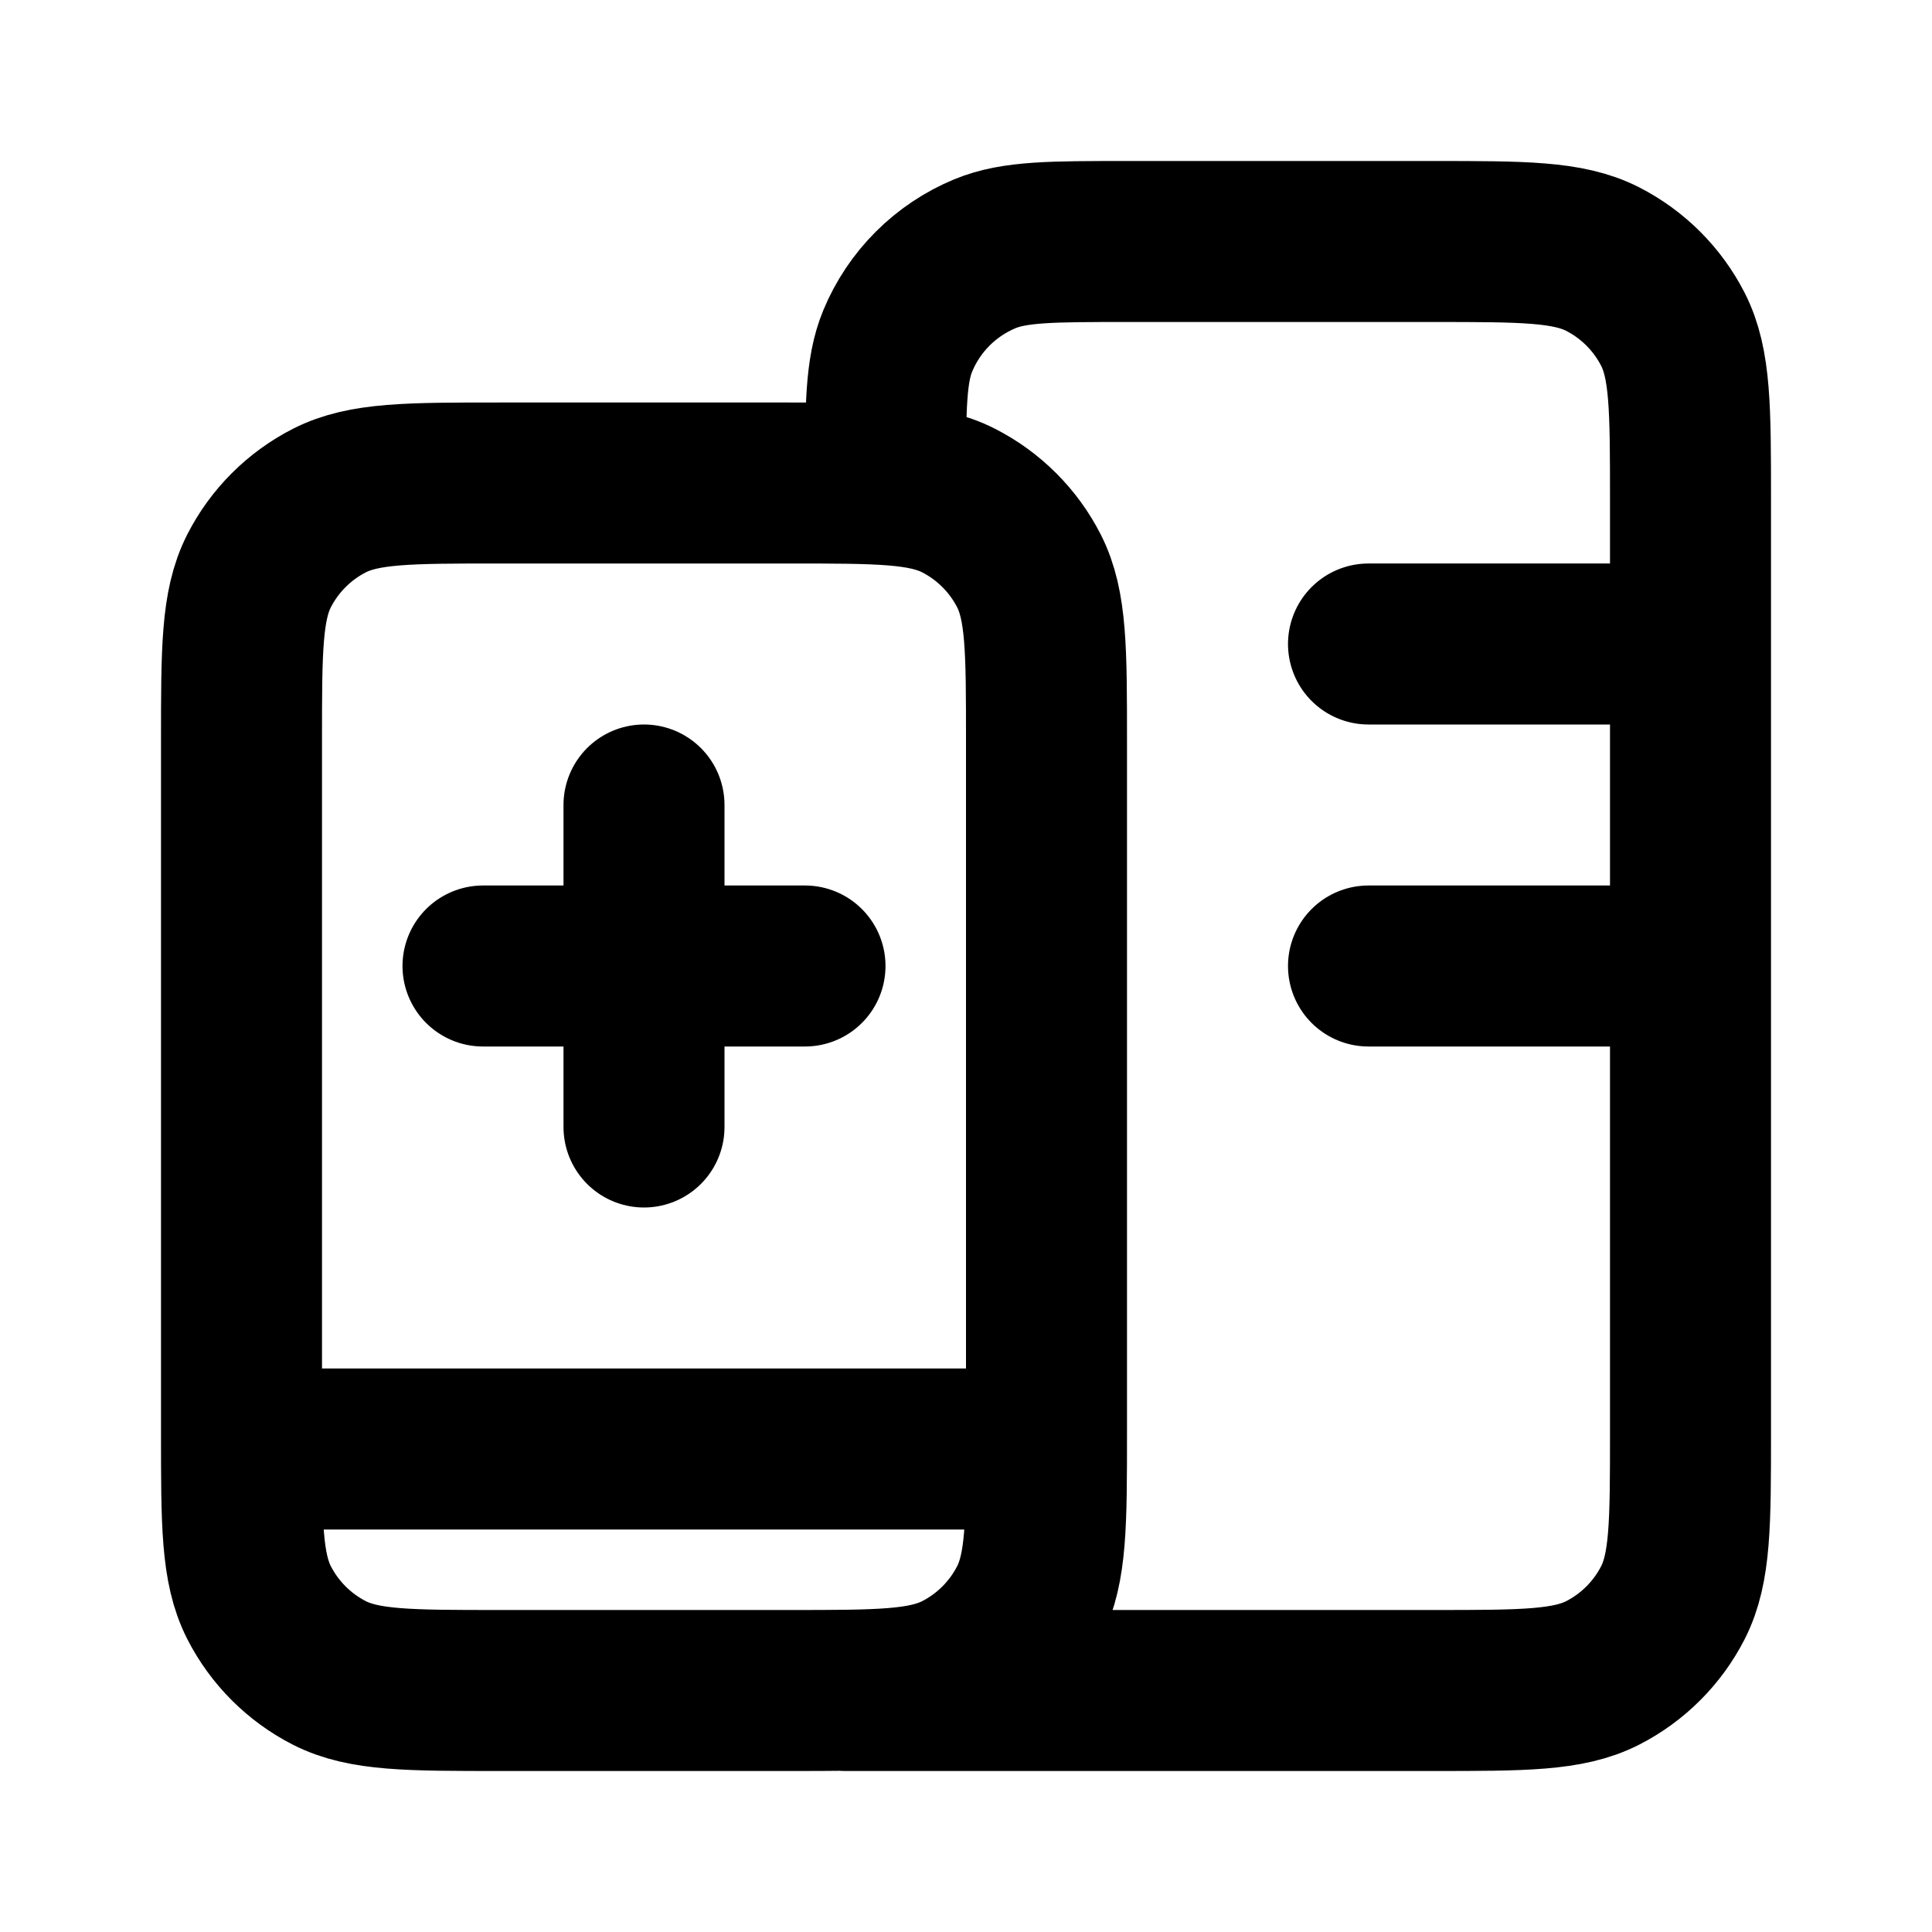
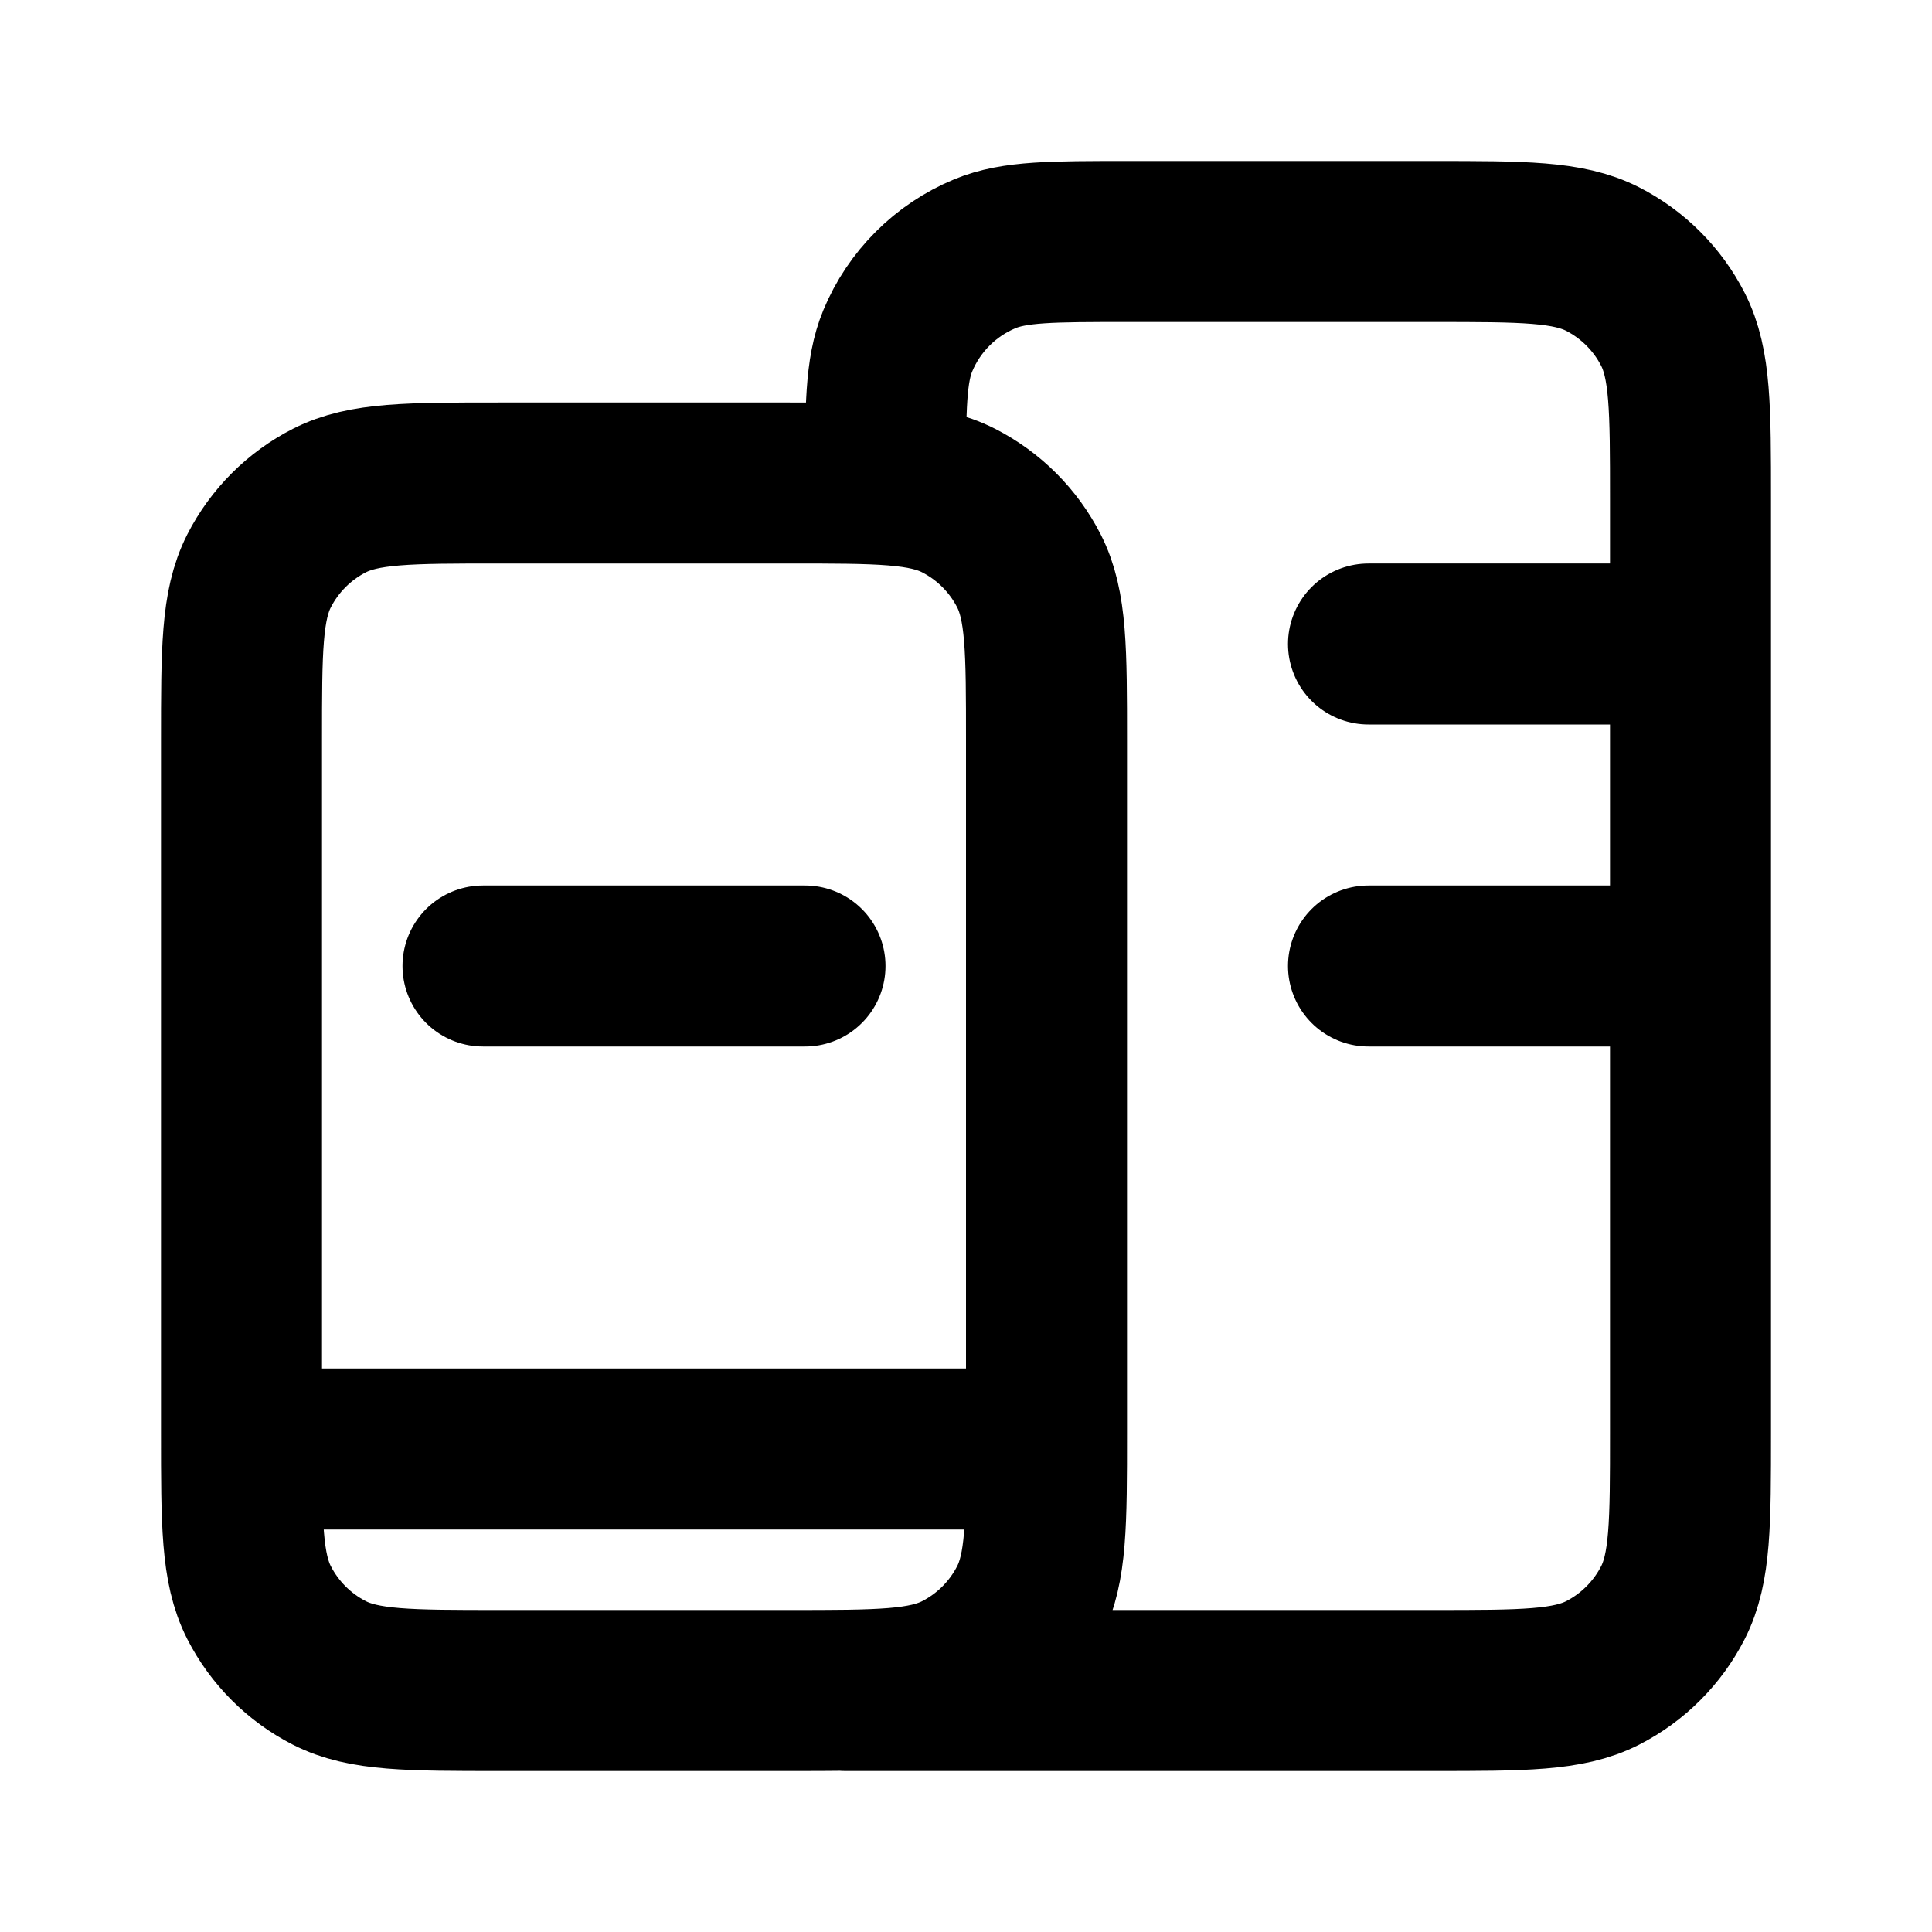
<svg xmlns="http://www.w3.org/2000/svg" width="800px" height="800px" viewBox="0 0 24 24" fill="none">
-   <path d="M10.5 21H17.8C18.92 21 19.48 21 19.908 20.782C20.284 20.59 20.59 20.284 20.782 19.908C21 19.48 21 18.92 21 17.8V6.2C21 5.08 21 4.52 20.782 4.092C20.59 3.716 20.284 3.41 19.908 3.218C19.48 3 18.92 3 17.8 3H14C13.068 3 12.602 3 12.235 3.152C11.745 3.355 11.355 3.745 11.152 4.235C11 4.602 11 5.068 11 6M3 18H12M17 12H21M17 8H21M8 10V14M6 12H10M6.2 6H9.8C10.92 6 11.48 6 11.908 6.218C12.284 6.41 12.59 6.716 12.782 7.092C13 7.52 13 8.08 13 9.2V17.8C13 18.92 13 19.48 12.782 19.908C12.59 20.284 12.284 20.59 11.908 20.782C11.48 21 10.92 21 9.8 21H6.2C5.08 21 4.52 21 4.092 20.782C3.716 20.59 3.41 20.284 3.218 19.908C3 19.48 3 18.92 3 17.8V9.2C3 8.08 3 7.52 3.218 7.092C3.41 6.716 3.716 6.41 4.092 6.218C4.52 6 5.08 6 6.2 6Z" stroke="#000000" stroke-width="2" stroke-linecap="round" stroke-linejoin="round" />
+   <path d="M10.5 21H17.8C18.92 21 19.48 21 19.908 20.782C20.284 20.59 20.59 20.284 20.782 19.908C21 19.48 21 18.92 21 17.8V6.2C21 5.08 21 4.52 20.782 4.092C20.59 3.716 20.284 3.41 19.908 3.218C19.48 3 18.92 3 17.8 3H14C13.068 3 12.602 3 12.235 3.152C11.745 3.355 11.355 3.745 11.152 4.235C11 4.602 11 5.068 11 6M3 18H12M17 12H21M17 8H21V14M6 12H10M6.2 6H9.8C10.92 6 11.48 6 11.908 6.218C12.284 6.41 12.59 6.716 12.782 7.092C13 7.52 13 8.08 13 9.2V17.8C13 18.92 13 19.48 12.782 19.908C12.59 20.284 12.284 20.59 11.908 20.782C11.48 21 10.92 21 9.8 21H6.2C5.08 21 4.52 21 4.092 20.782C3.716 20.59 3.41 20.284 3.218 19.908C3 19.48 3 18.92 3 17.8V9.2C3 8.08 3 7.52 3.218 7.092C3.41 6.716 3.716 6.41 4.092 6.218C4.52 6 5.08 6 6.2 6Z" stroke="#000000" stroke-width="2" stroke-linecap="round" stroke-linejoin="round" />
</svg>